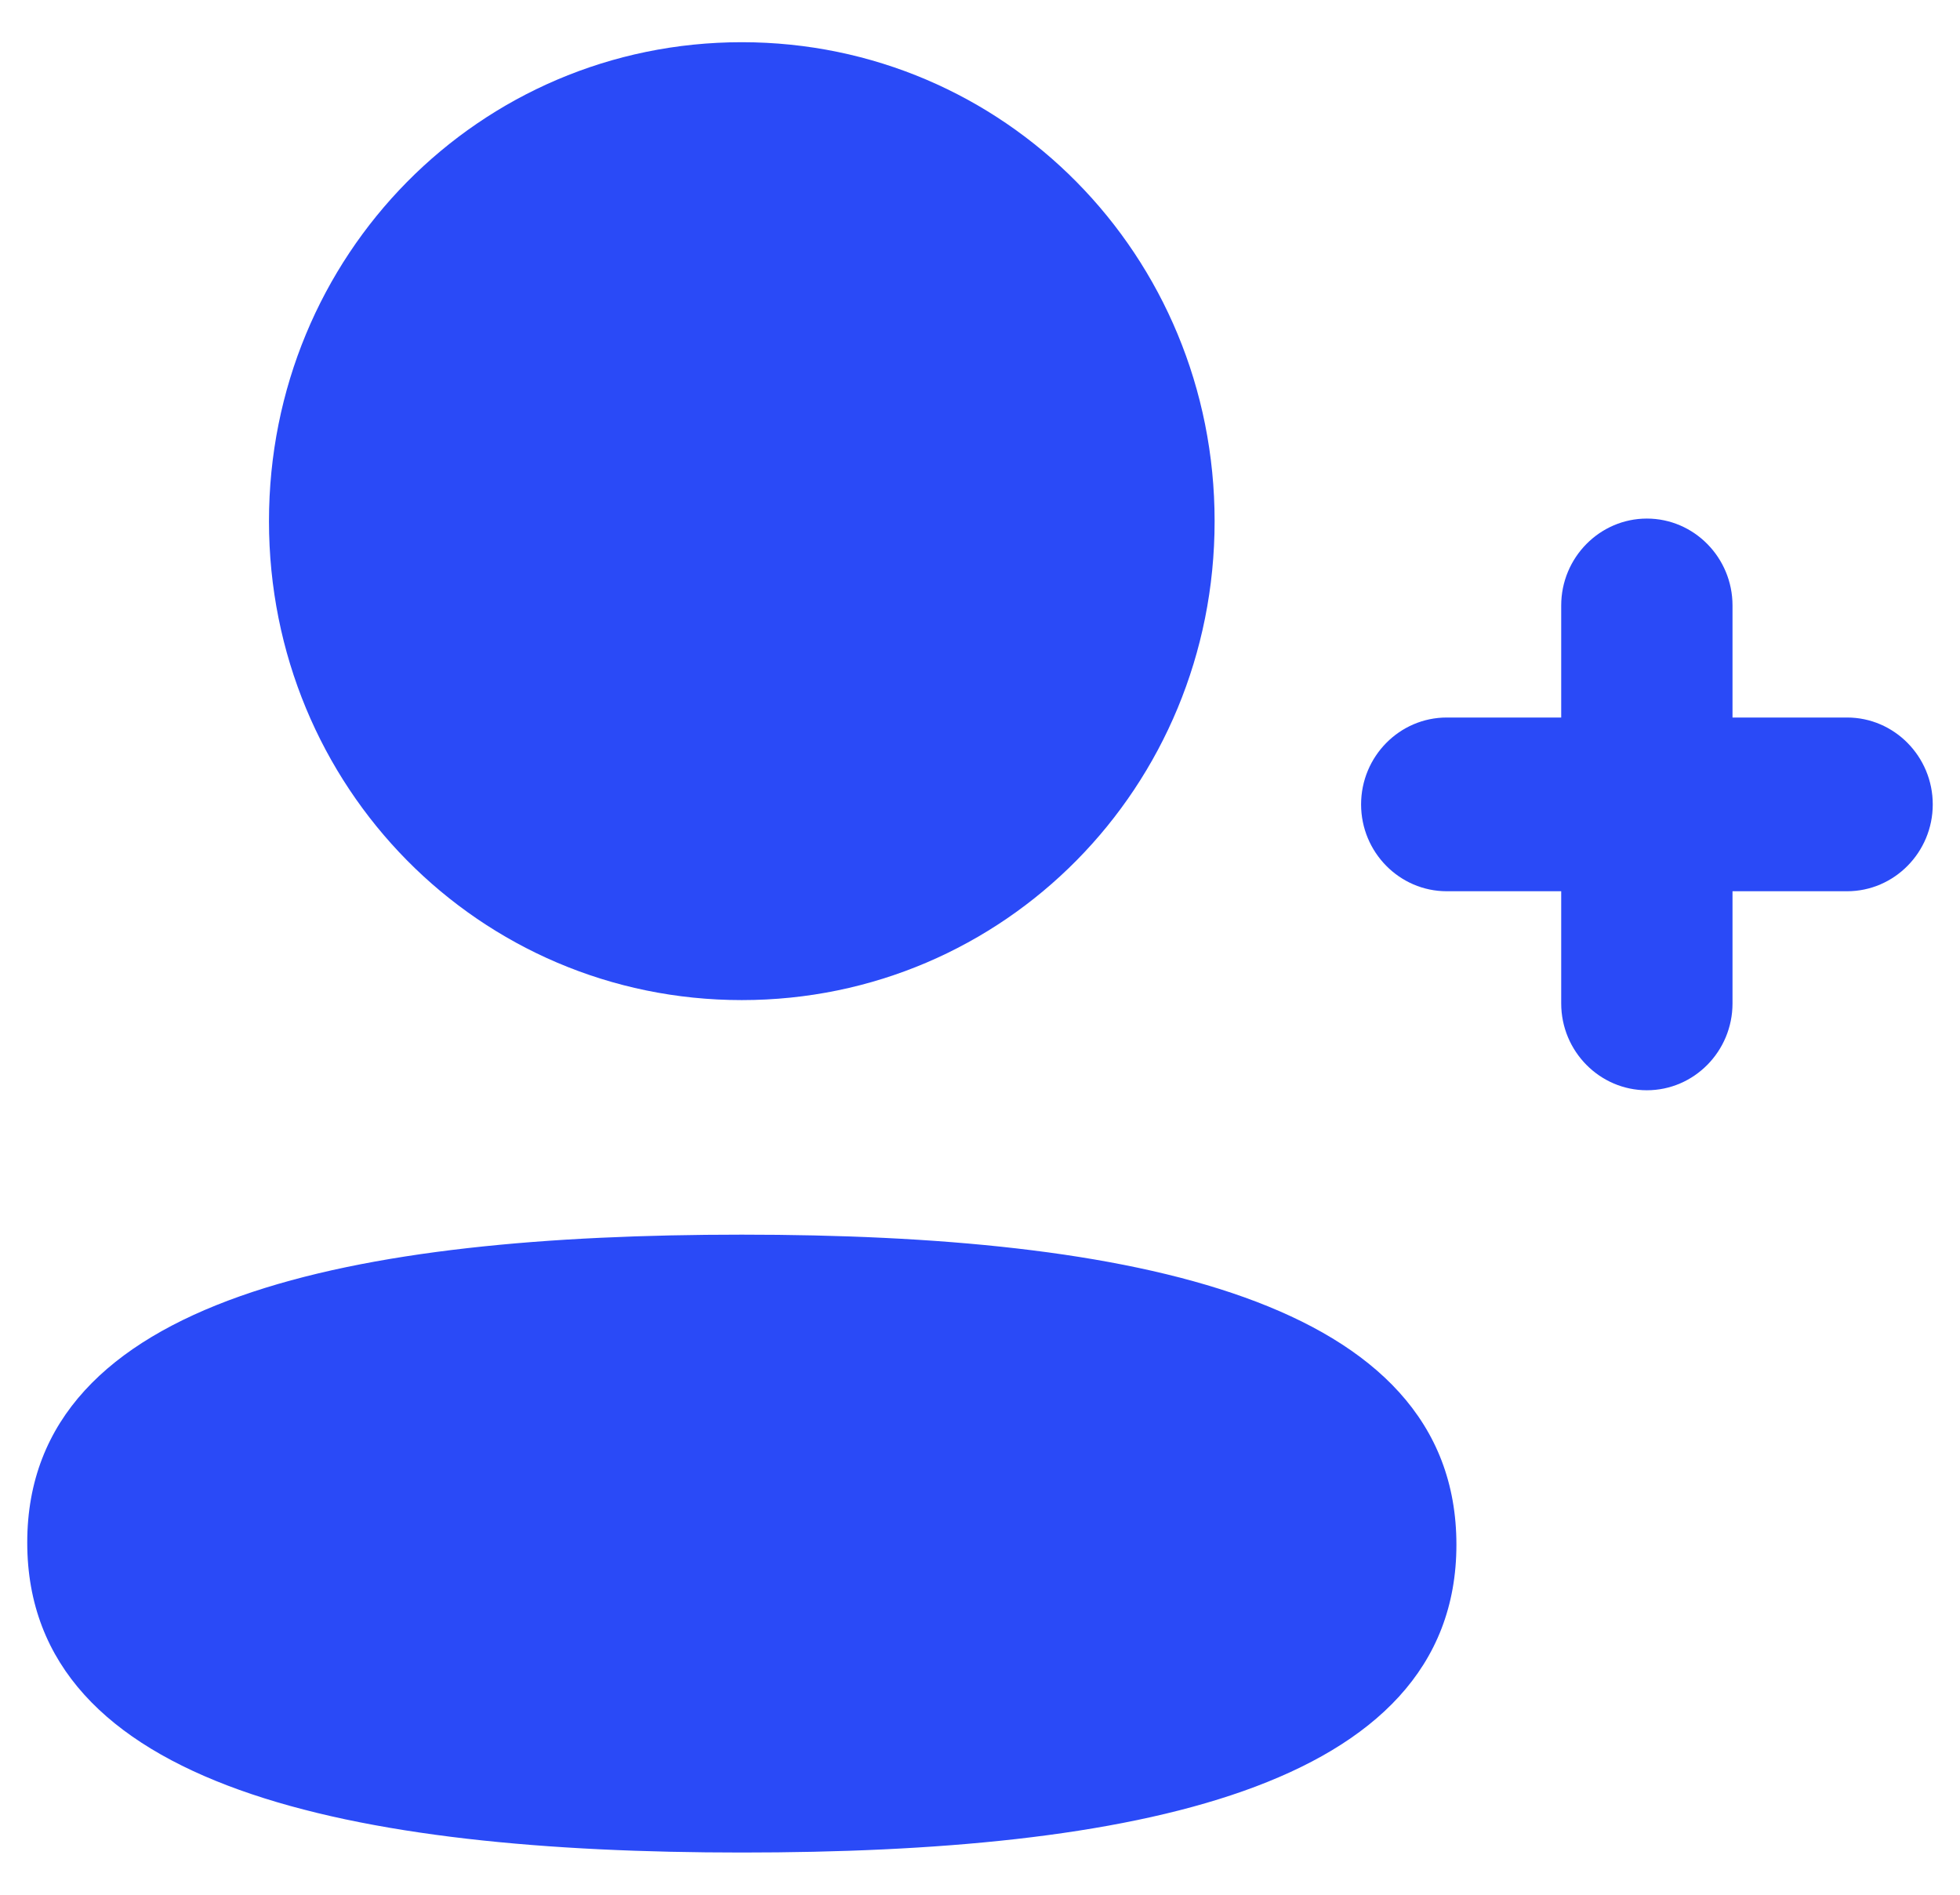
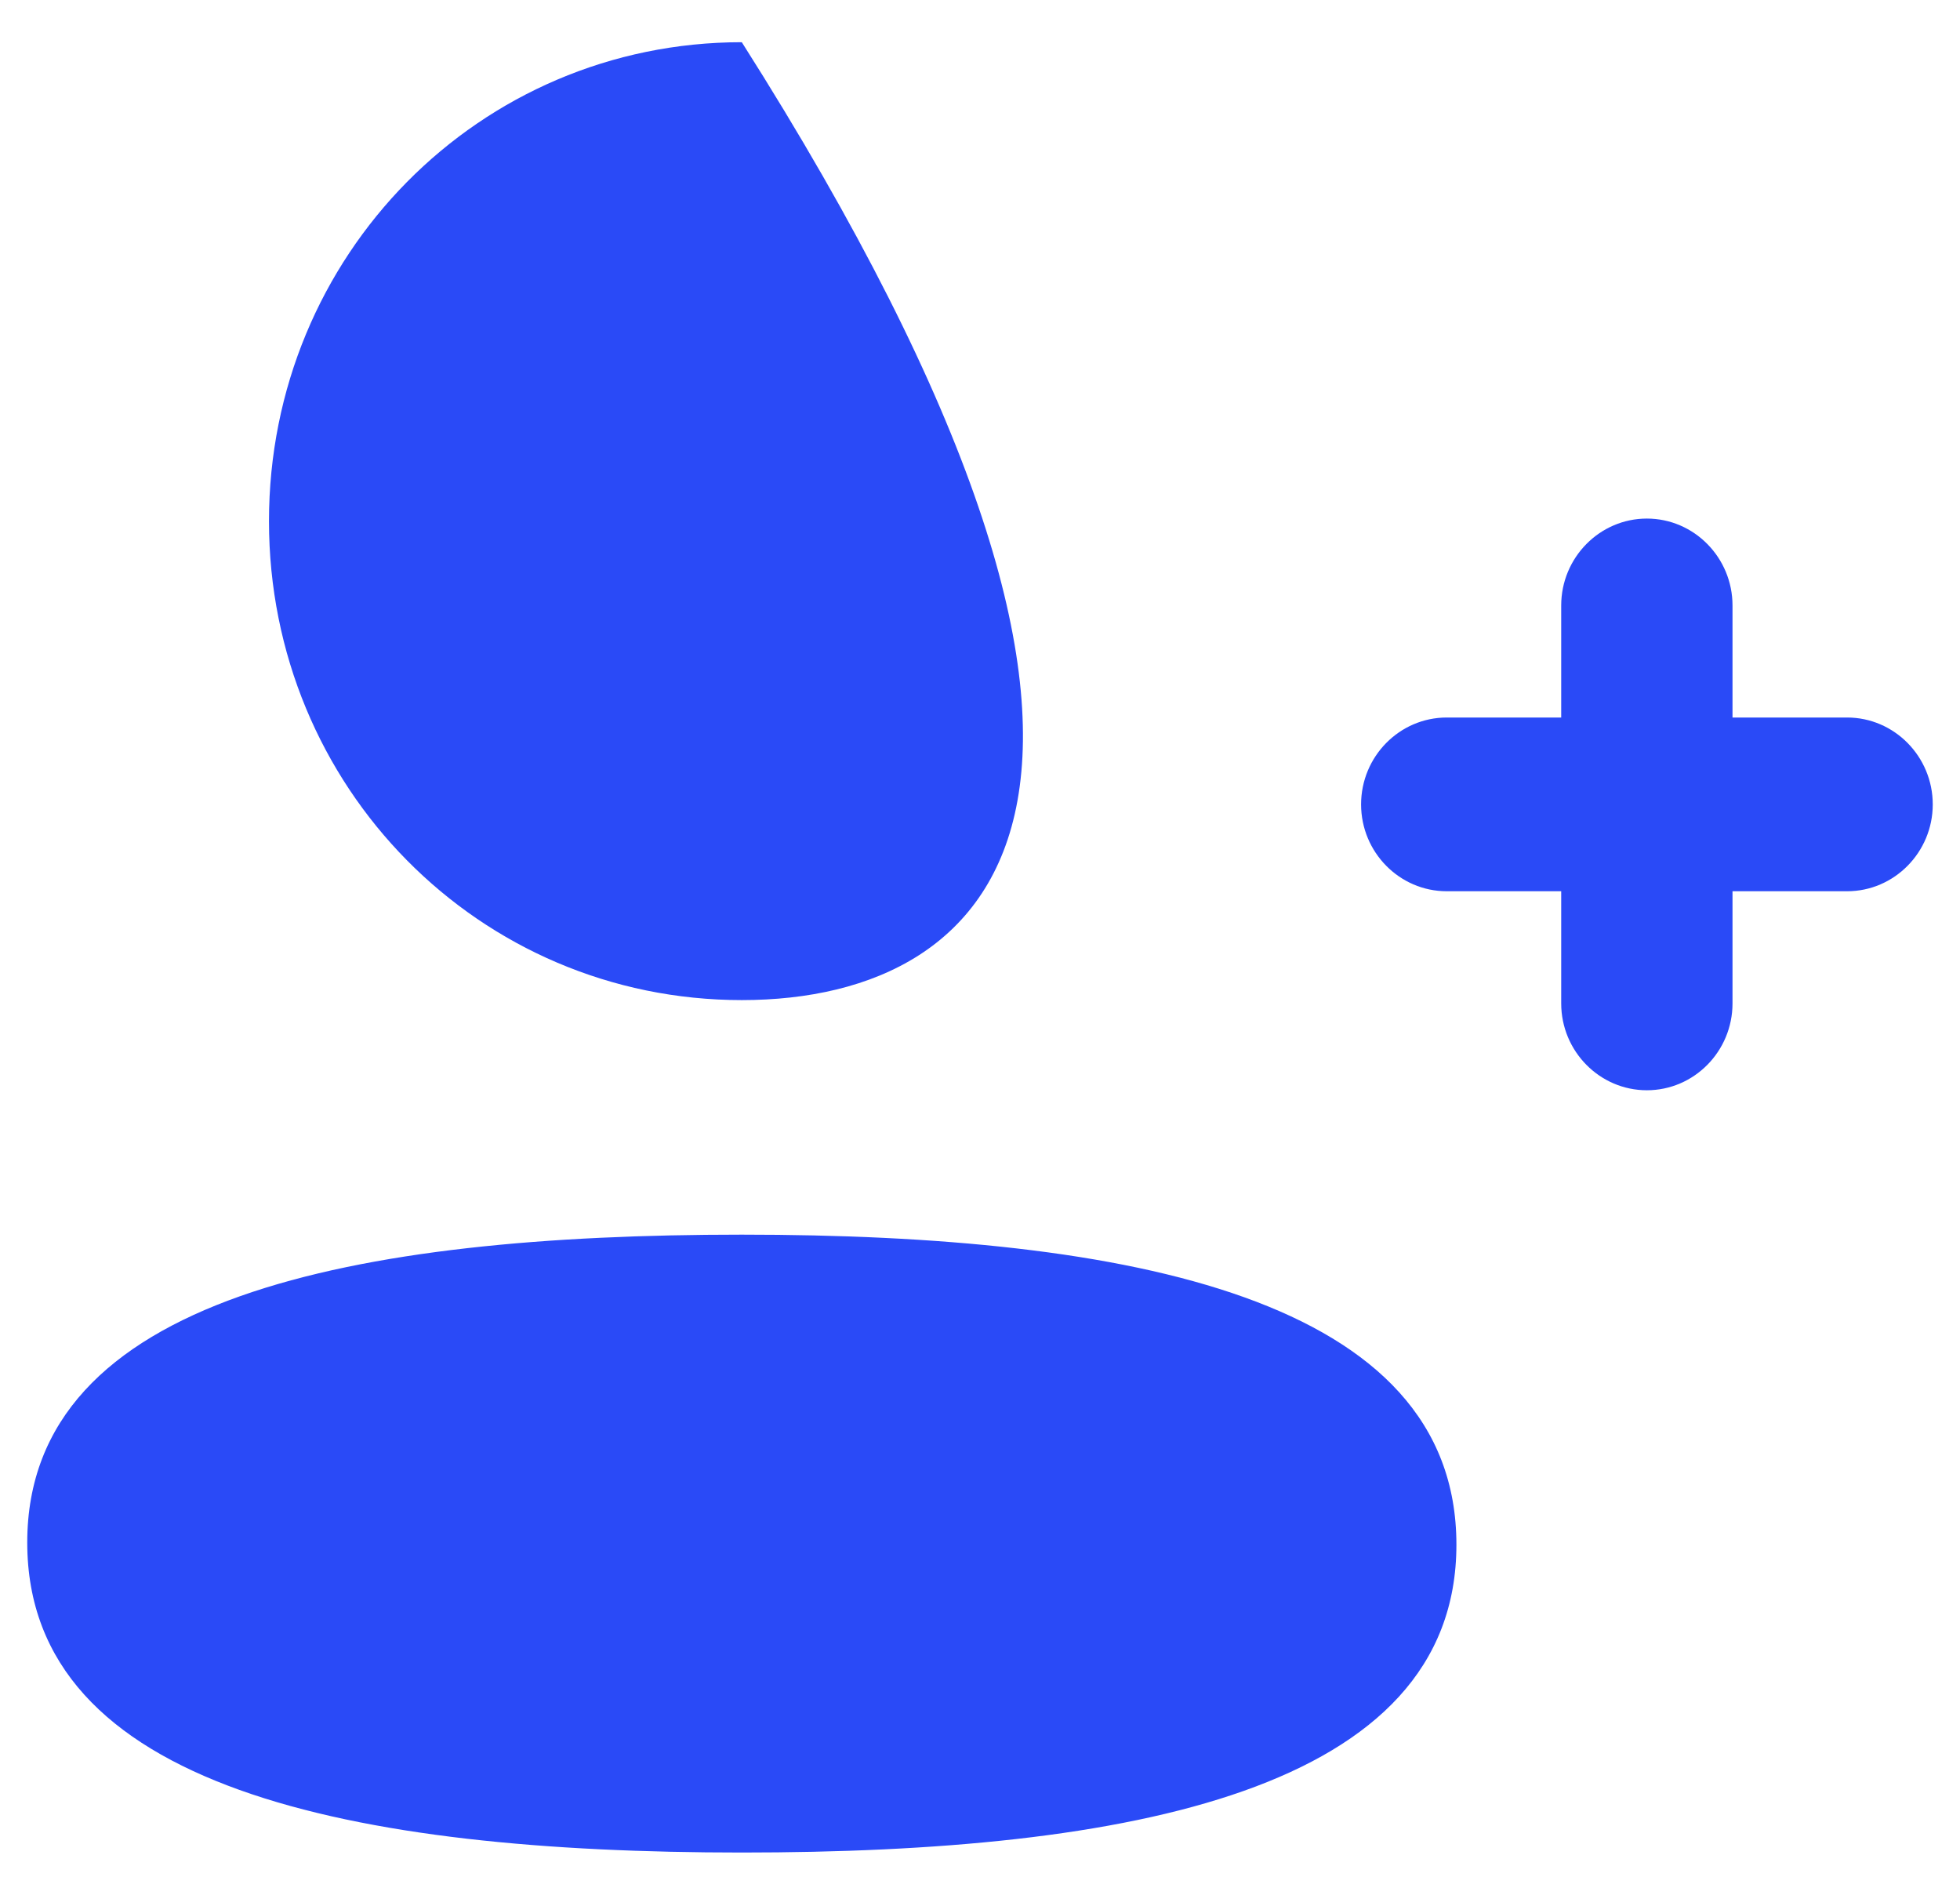
<svg xmlns="http://www.w3.org/2000/svg" width="30" height="29" viewBox="0 0 30 29" fill="none">
-   <path d="M11.354 18.897C17.285 18.897 22.292 19.873 22.292 23.642C22.292 27.411 17.253 28.354 11.354 28.354C5.423 28.354 0.417 27.377 0.417 23.609C0.417 19.84 5.454 18.897 11.354 18.897ZM25.207 7.937C25.93 7.937 26.518 8.535 26.518 9.267V10.982H28.272C28.994 10.982 29.583 11.579 29.583 12.312C29.583 13.044 28.994 13.641 28.272 13.641H26.518V15.358C26.518 16.09 25.93 16.687 25.207 16.687C24.485 16.687 23.896 16.09 23.896 15.358V13.641H22.144C21.421 13.641 20.833 13.044 20.833 12.312C20.833 11.579 21.421 10.982 22.144 10.982H23.896V9.267C23.896 8.535 24.485 7.937 25.207 7.937ZM11.354 0.646C15.371 0.646 18.591 3.908 18.591 7.977C18.591 12.046 15.371 15.307 11.354 15.307C7.337 15.307 4.117 12.046 4.117 7.977C4.117 3.908 7.337 0.646 11.354 0.646Z" fill="#2A4AF7" />
+   <path d="M11.354 18.897C17.285 18.897 22.292 19.873 22.292 23.642C22.292 27.411 17.253 28.354 11.354 28.354C5.423 28.354 0.417 27.377 0.417 23.609C0.417 19.84 5.454 18.897 11.354 18.897ZM25.207 7.937C25.93 7.937 26.518 8.535 26.518 9.267V10.982H28.272C28.994 10.982 29.583 11.579 29.583 12.312C29.583 13.044 28.994 13.641 28.272 13.641H26.518V15.358C26.518 16.09 25.93 16.687 25.207 16.687C24.485 16.687 23.896 16.09 23.896 15.358V13.641H22.144C21.421 13.641 20.833 13.044 20.833 12.312C20.833 11.579 21.421 10.982 22.144 10.982H23.896V9.267C23.896 8.535 24.485 7.937 25.207 7.937ZM11.354 0.646C18.591 12.046 15.371 15.307 11.354 15.307C7.337 15.307 4.117 12.046 4.117 7.977C4.117 3.908 7.337 0.646 11.354 0.646Z" fill="#2A4AF7" />
</svg>